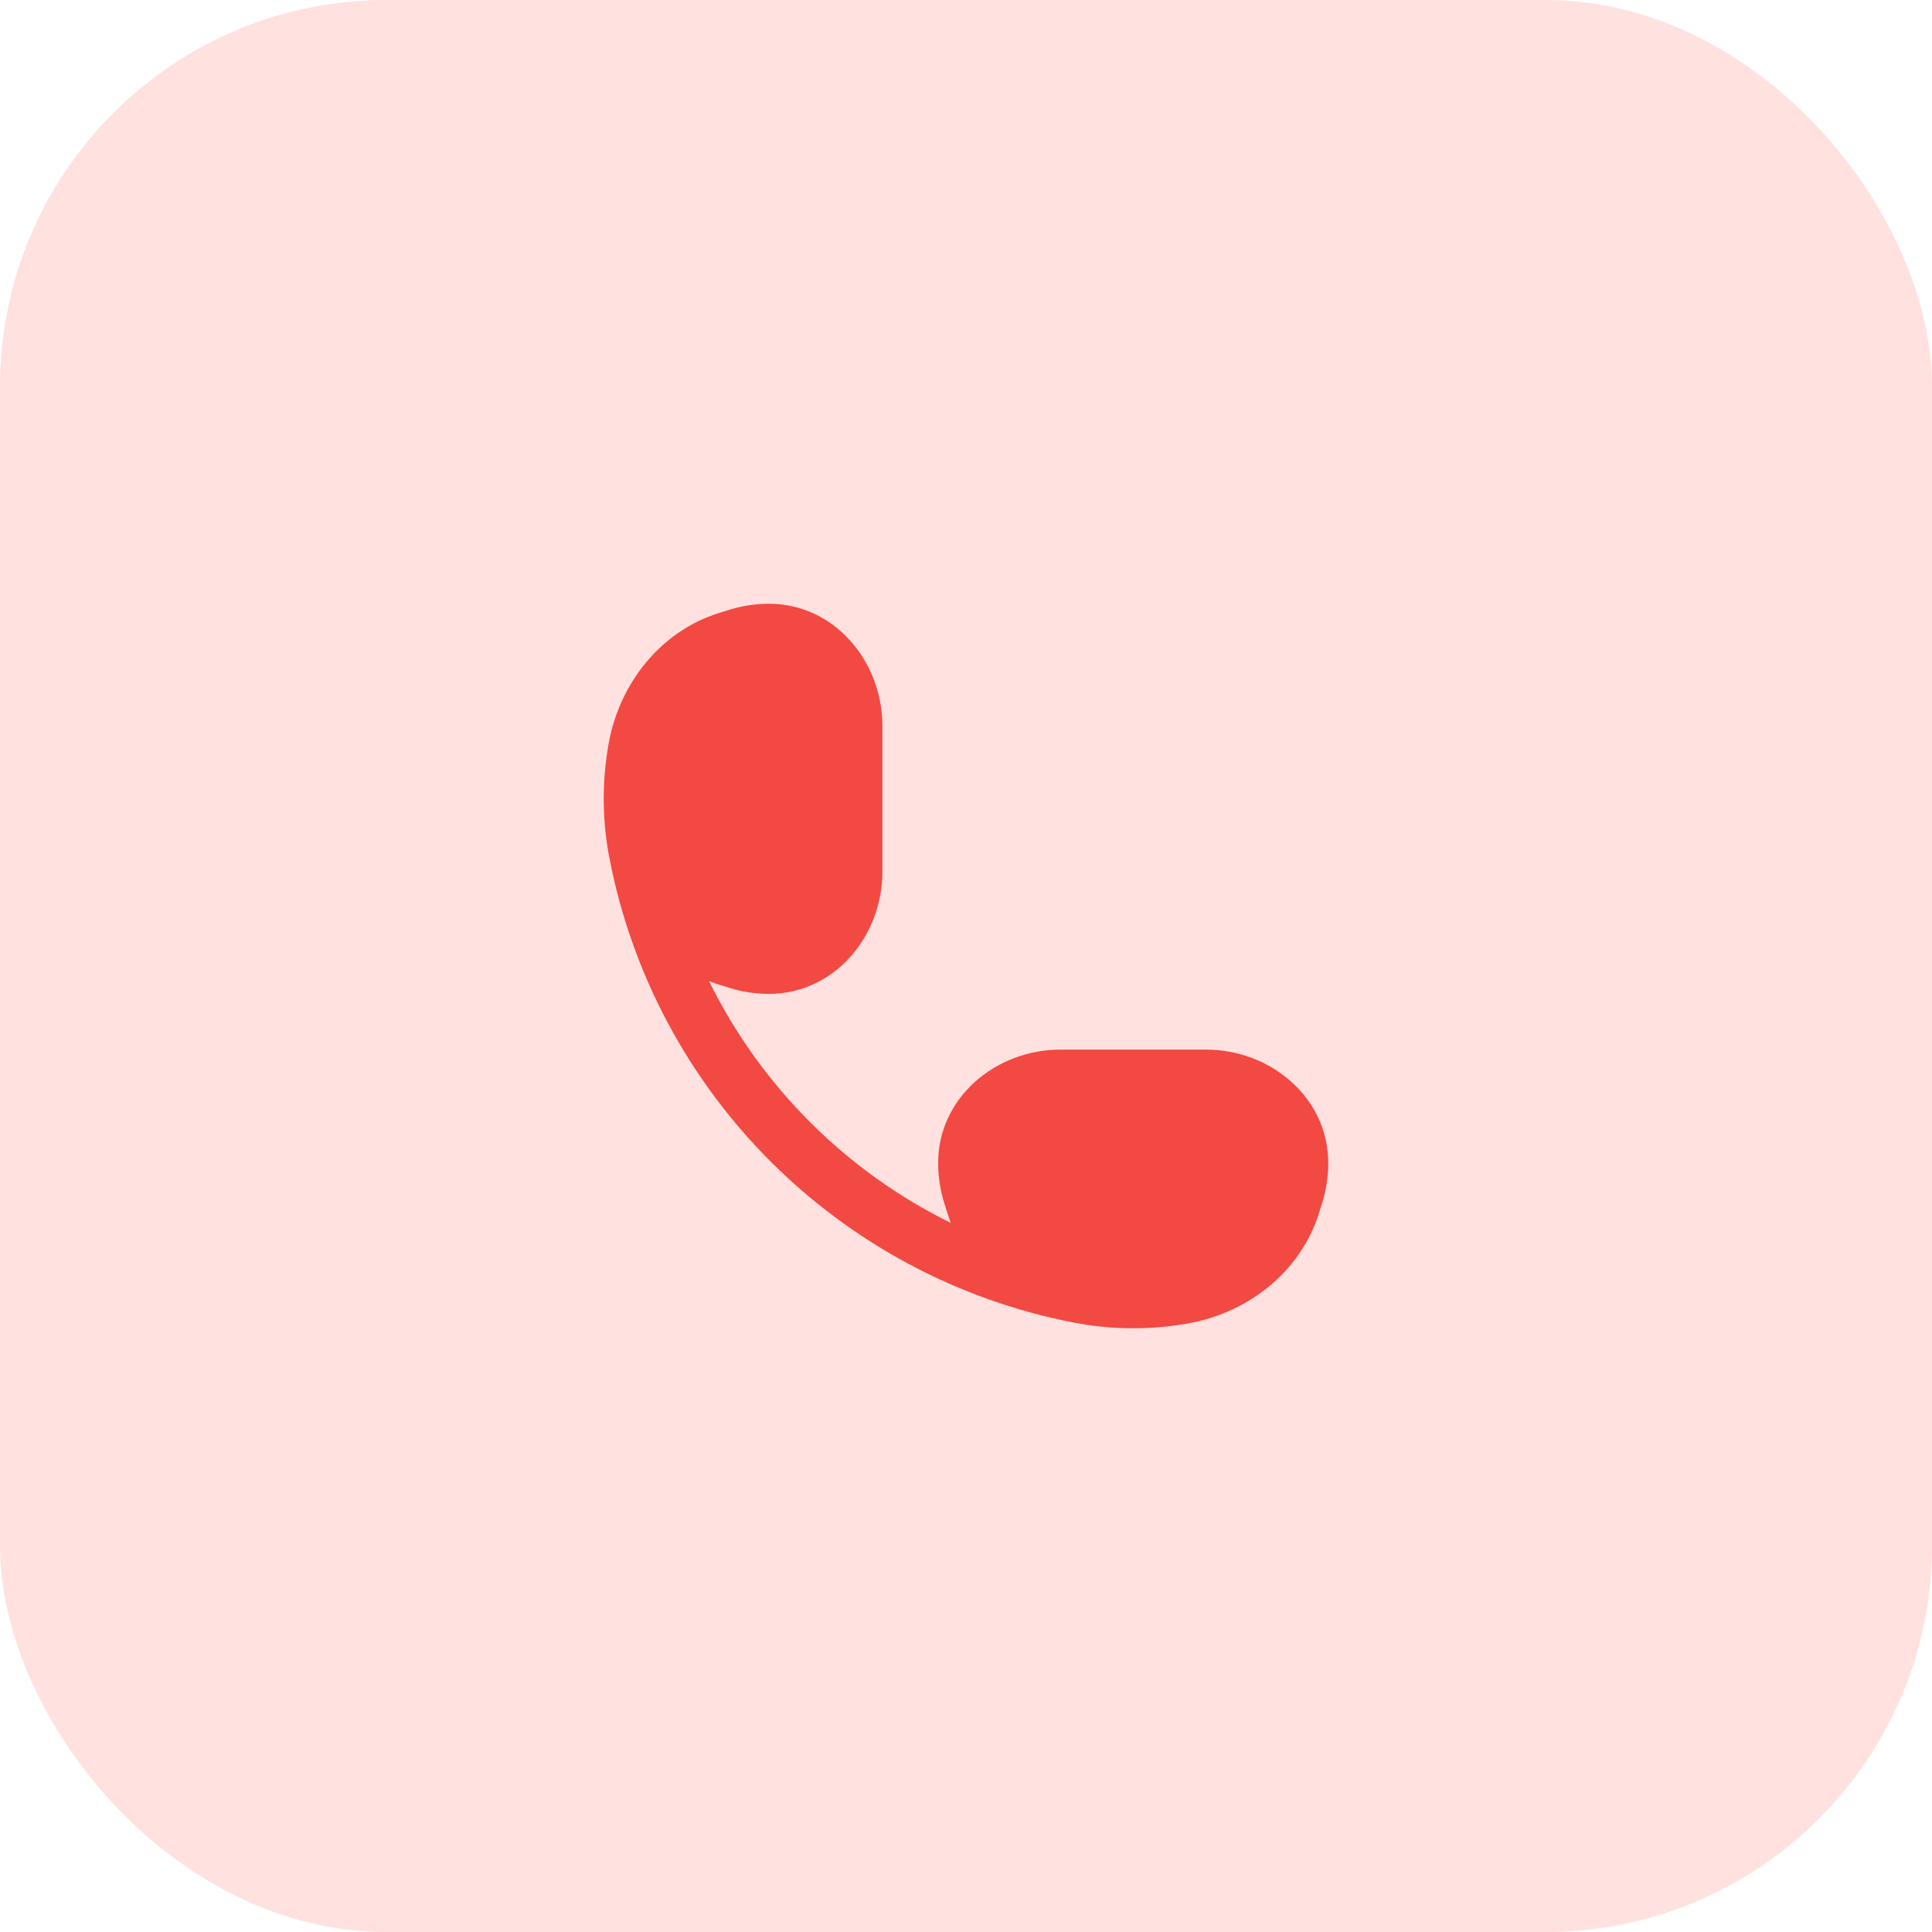
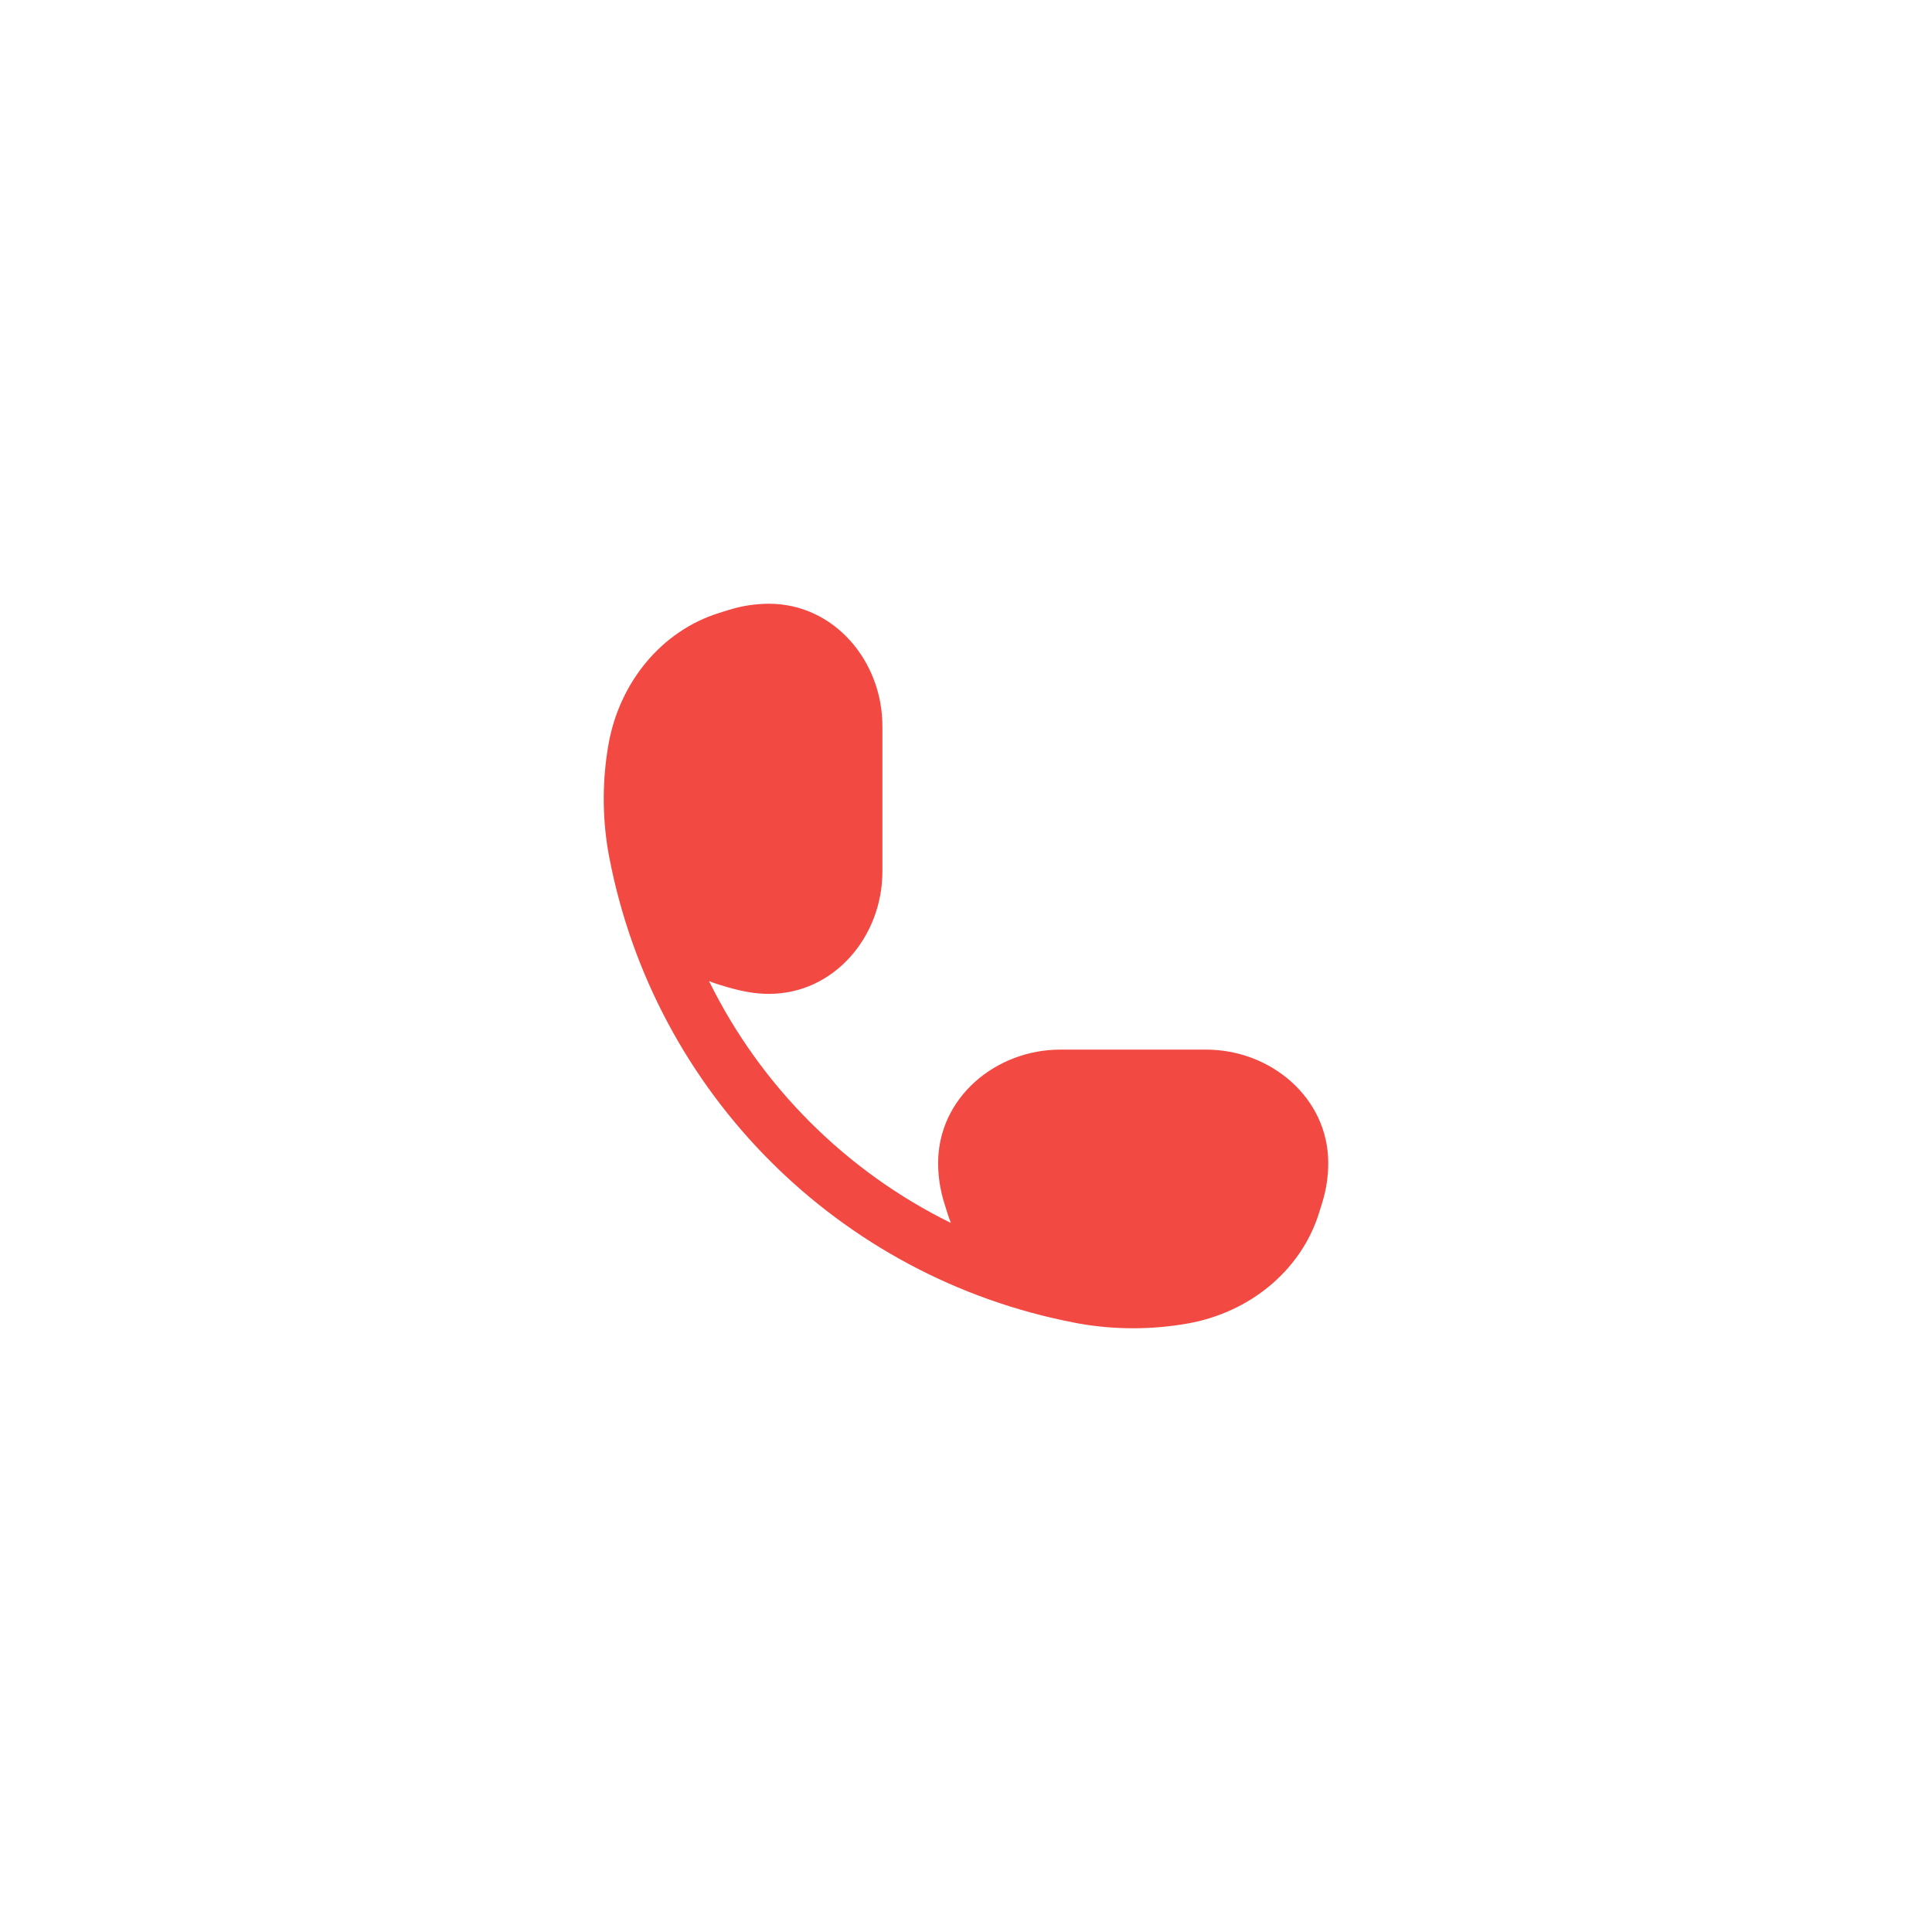
<svg xmlns="http://www.w3.org/2000/svg" width="40" height="40" viewBox="0 0 40 40" fill="none">
-   <rect width="40" height="40" rx="8" fill="#FFE1DF" />
-   <path d="M15.921 12.5C15.64 12.5 15.361 12.543 15.092 12.627L14.887 12.691C13.69 13.065 12.824 14.133 12.598 15.412C12.467 16.156 12.467 16.921 12.598 17.665C12.604 17.695 12.609 17.724 12.615 17.753C13.553 22.631 17.369 26.447 22.247 27.385C22.276 27.391 22.305 27.396 22.335 27.402C23.079 27.533 23.844 27.533 24.588 27.402C25.867 27.176 26.936 26.31 27.309 25.113L27.373 24.908C27.457 24.639 27.5 24.36 27.5 24.079C27.5 22.73 26.312 21.731 24.968 21.731H21.955C20.611 21.731 19.423 22.73 19.423 24.079C19.423 24.36 19.466 24.639 19.55 24.908L19.614 25.113C19.636 25.183 19.66 25.252 19.687 25.32C17.513 24.25 15.75 22.487 14.68 20.313C14.748 20.34 14.817 20.364 14.887 20.386L15.092 20.45C15.361 20.534 15.64 20.577 15.921 20.577C17.27 20.577 18.269 19.389 18.269 18.045L18.269 15.032C18.269 13.688 17.27 12.5 15.921 12.5Z" fill="#F24942" />
+   <path d="M15.921 12.5C15.64 12.5 15.361 12.543 15.092 12.627L14.887 12.691C13.69 13.065 12.824 14.133 12.598 15.412C12.467 16.156 12.467 16.921 12.598 17.665C12.604 17.695 12.609 17.724 12.615 17.753C13.553 22.631 17.369 26.447 22.247 27.385C22.276 27.391 22.305 27.396 22.335 27.402C23.079 27.533 23.844 27.533 24.588 27.402C25.867 27.176 26.936 26.31 27.309 25.113L27.373 24.908C27.457 24.639 27.5 24.36 27.5 24.079C27.5 22.73 26.312 21.731 24.968 21.731H21.955C20.611 21.731 19.423 22.73 19.423 24.079C19.423 24.36 19.466 24.639 19.55 24.908L19.614 25.113C19.636 25.183 19.66 25.252 19.687 25.32C17.513 24.25 15.75 22.487 14.68 20.313C14.748 20.34 14.817 20.364 14.887 20.386C15.361 20.534 15.64 20.577 15.921 20.577C17.27 20.577 18.269 19.389 18.269 18.045L18.269 15.032C18.269 13.688 17.27 12.5 15.921 12.5Z" fill="#F24942" />
</svg>